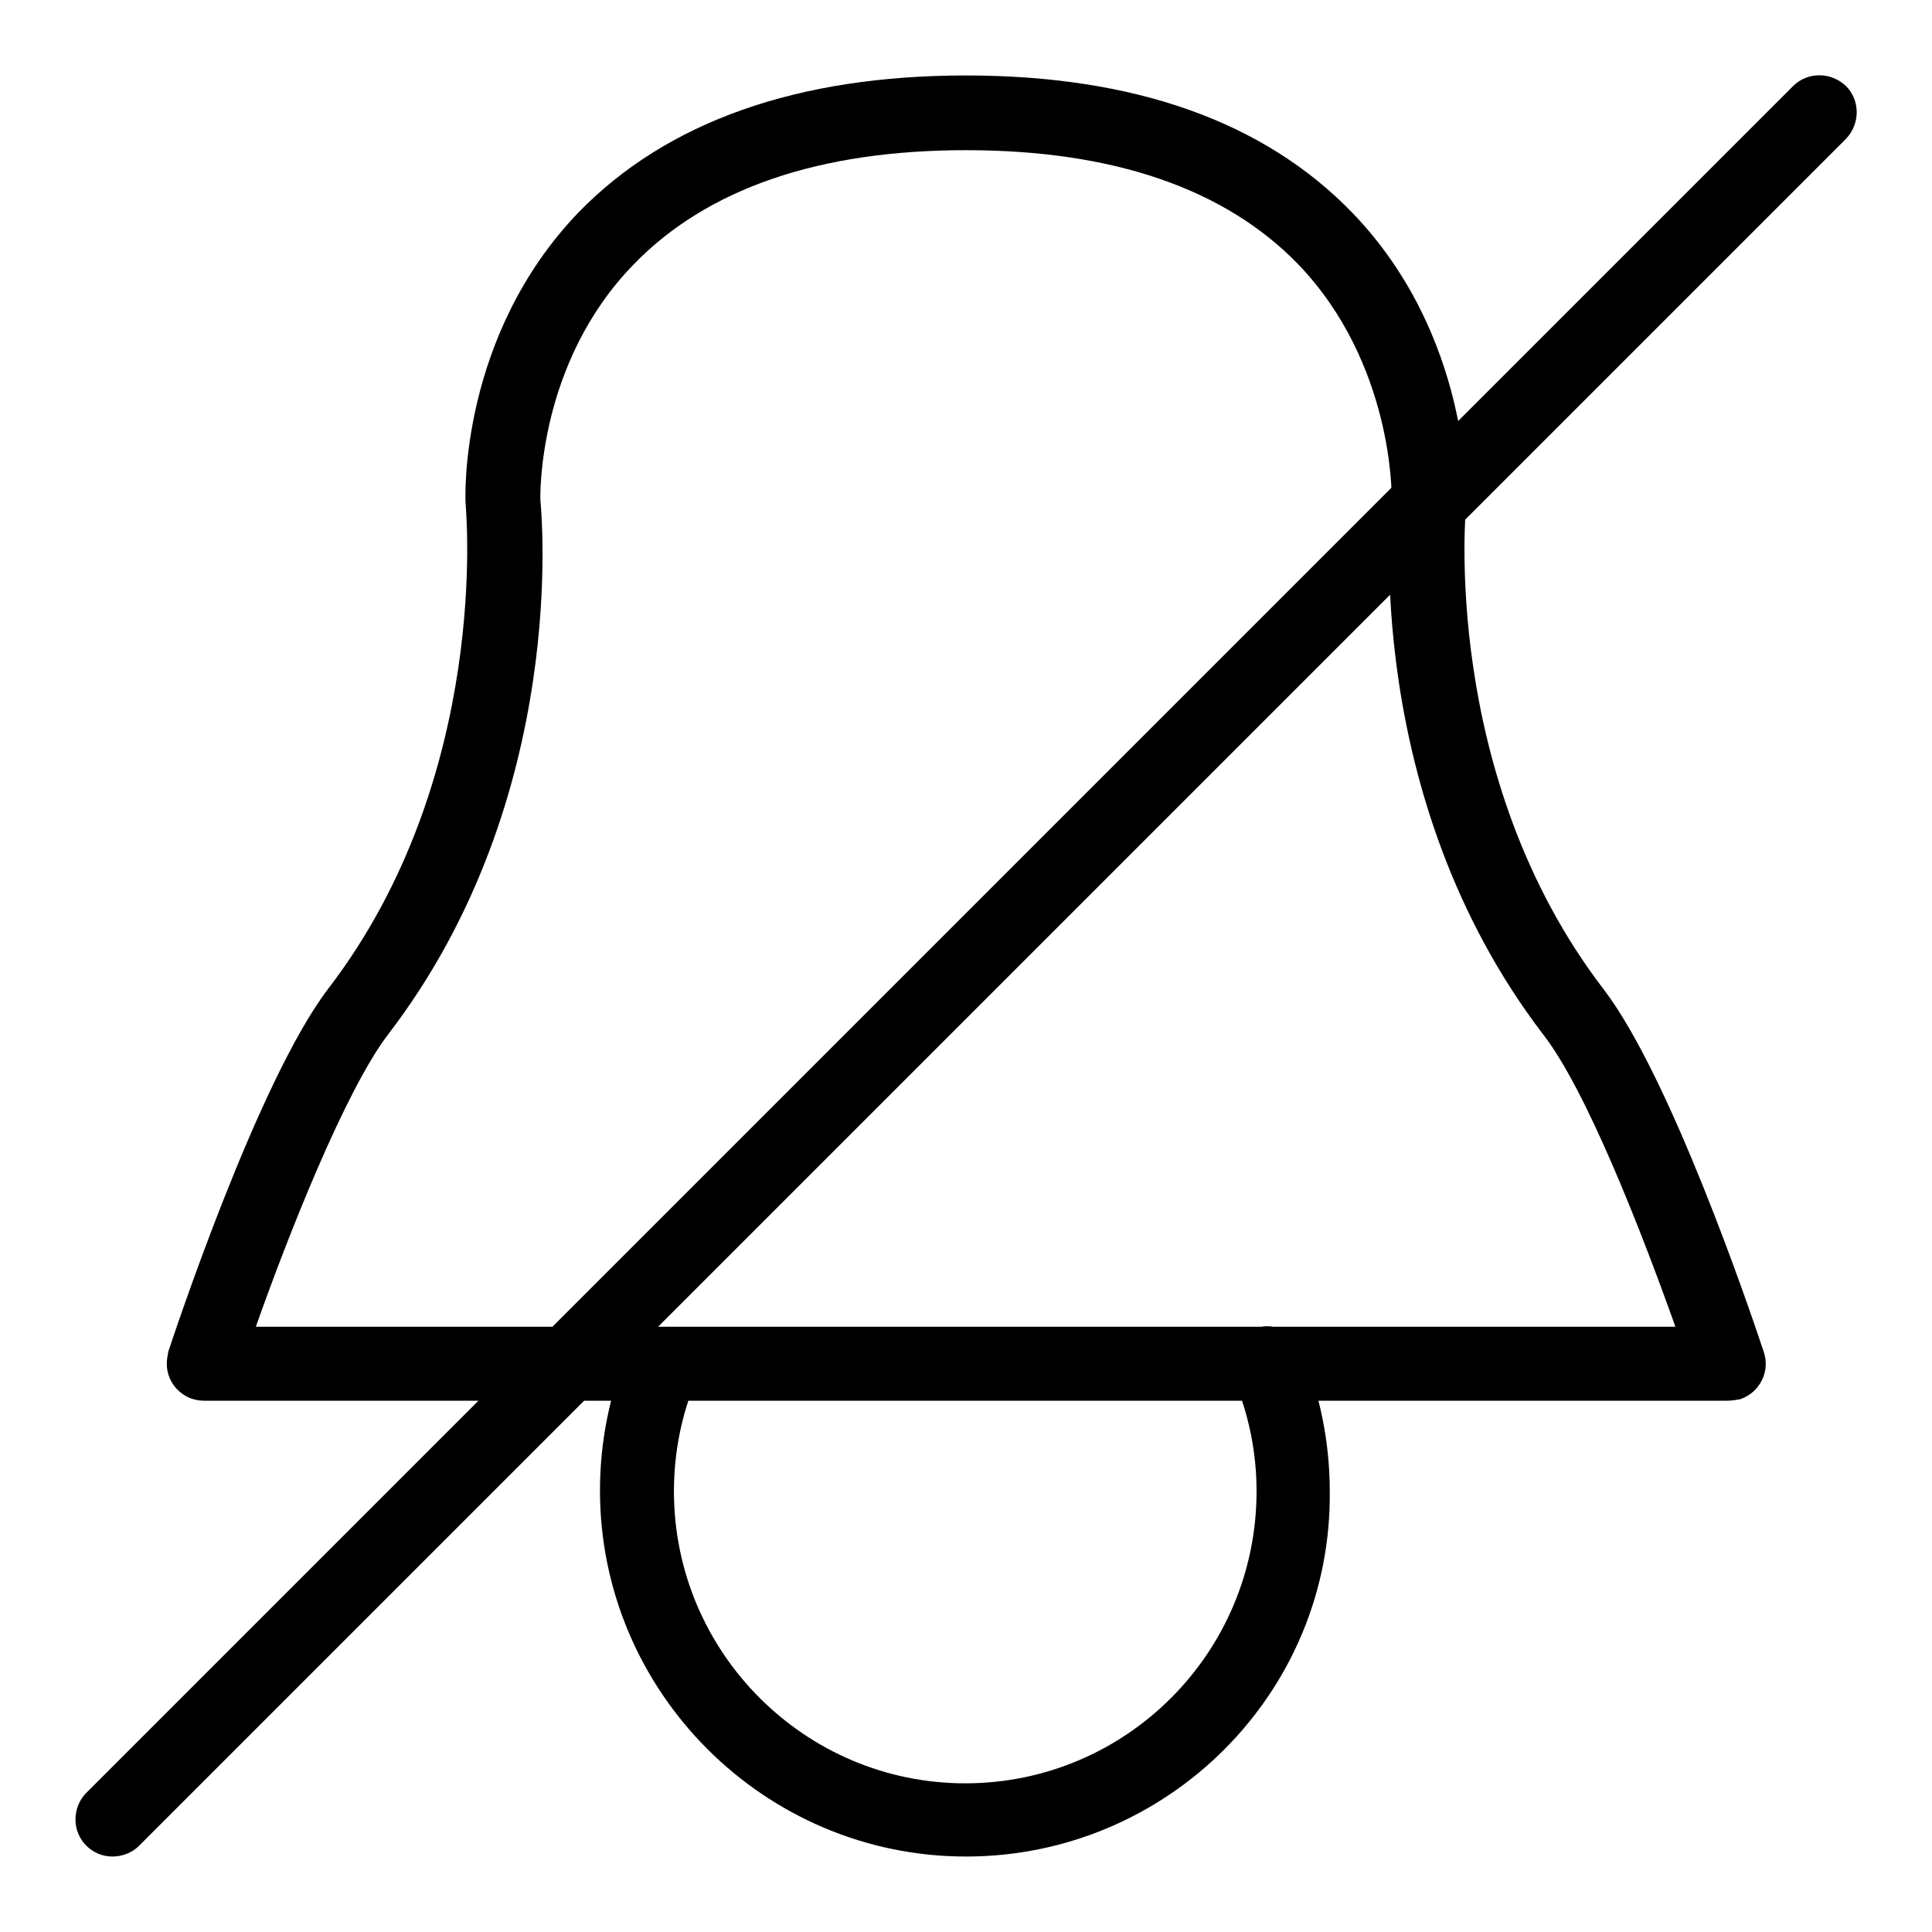
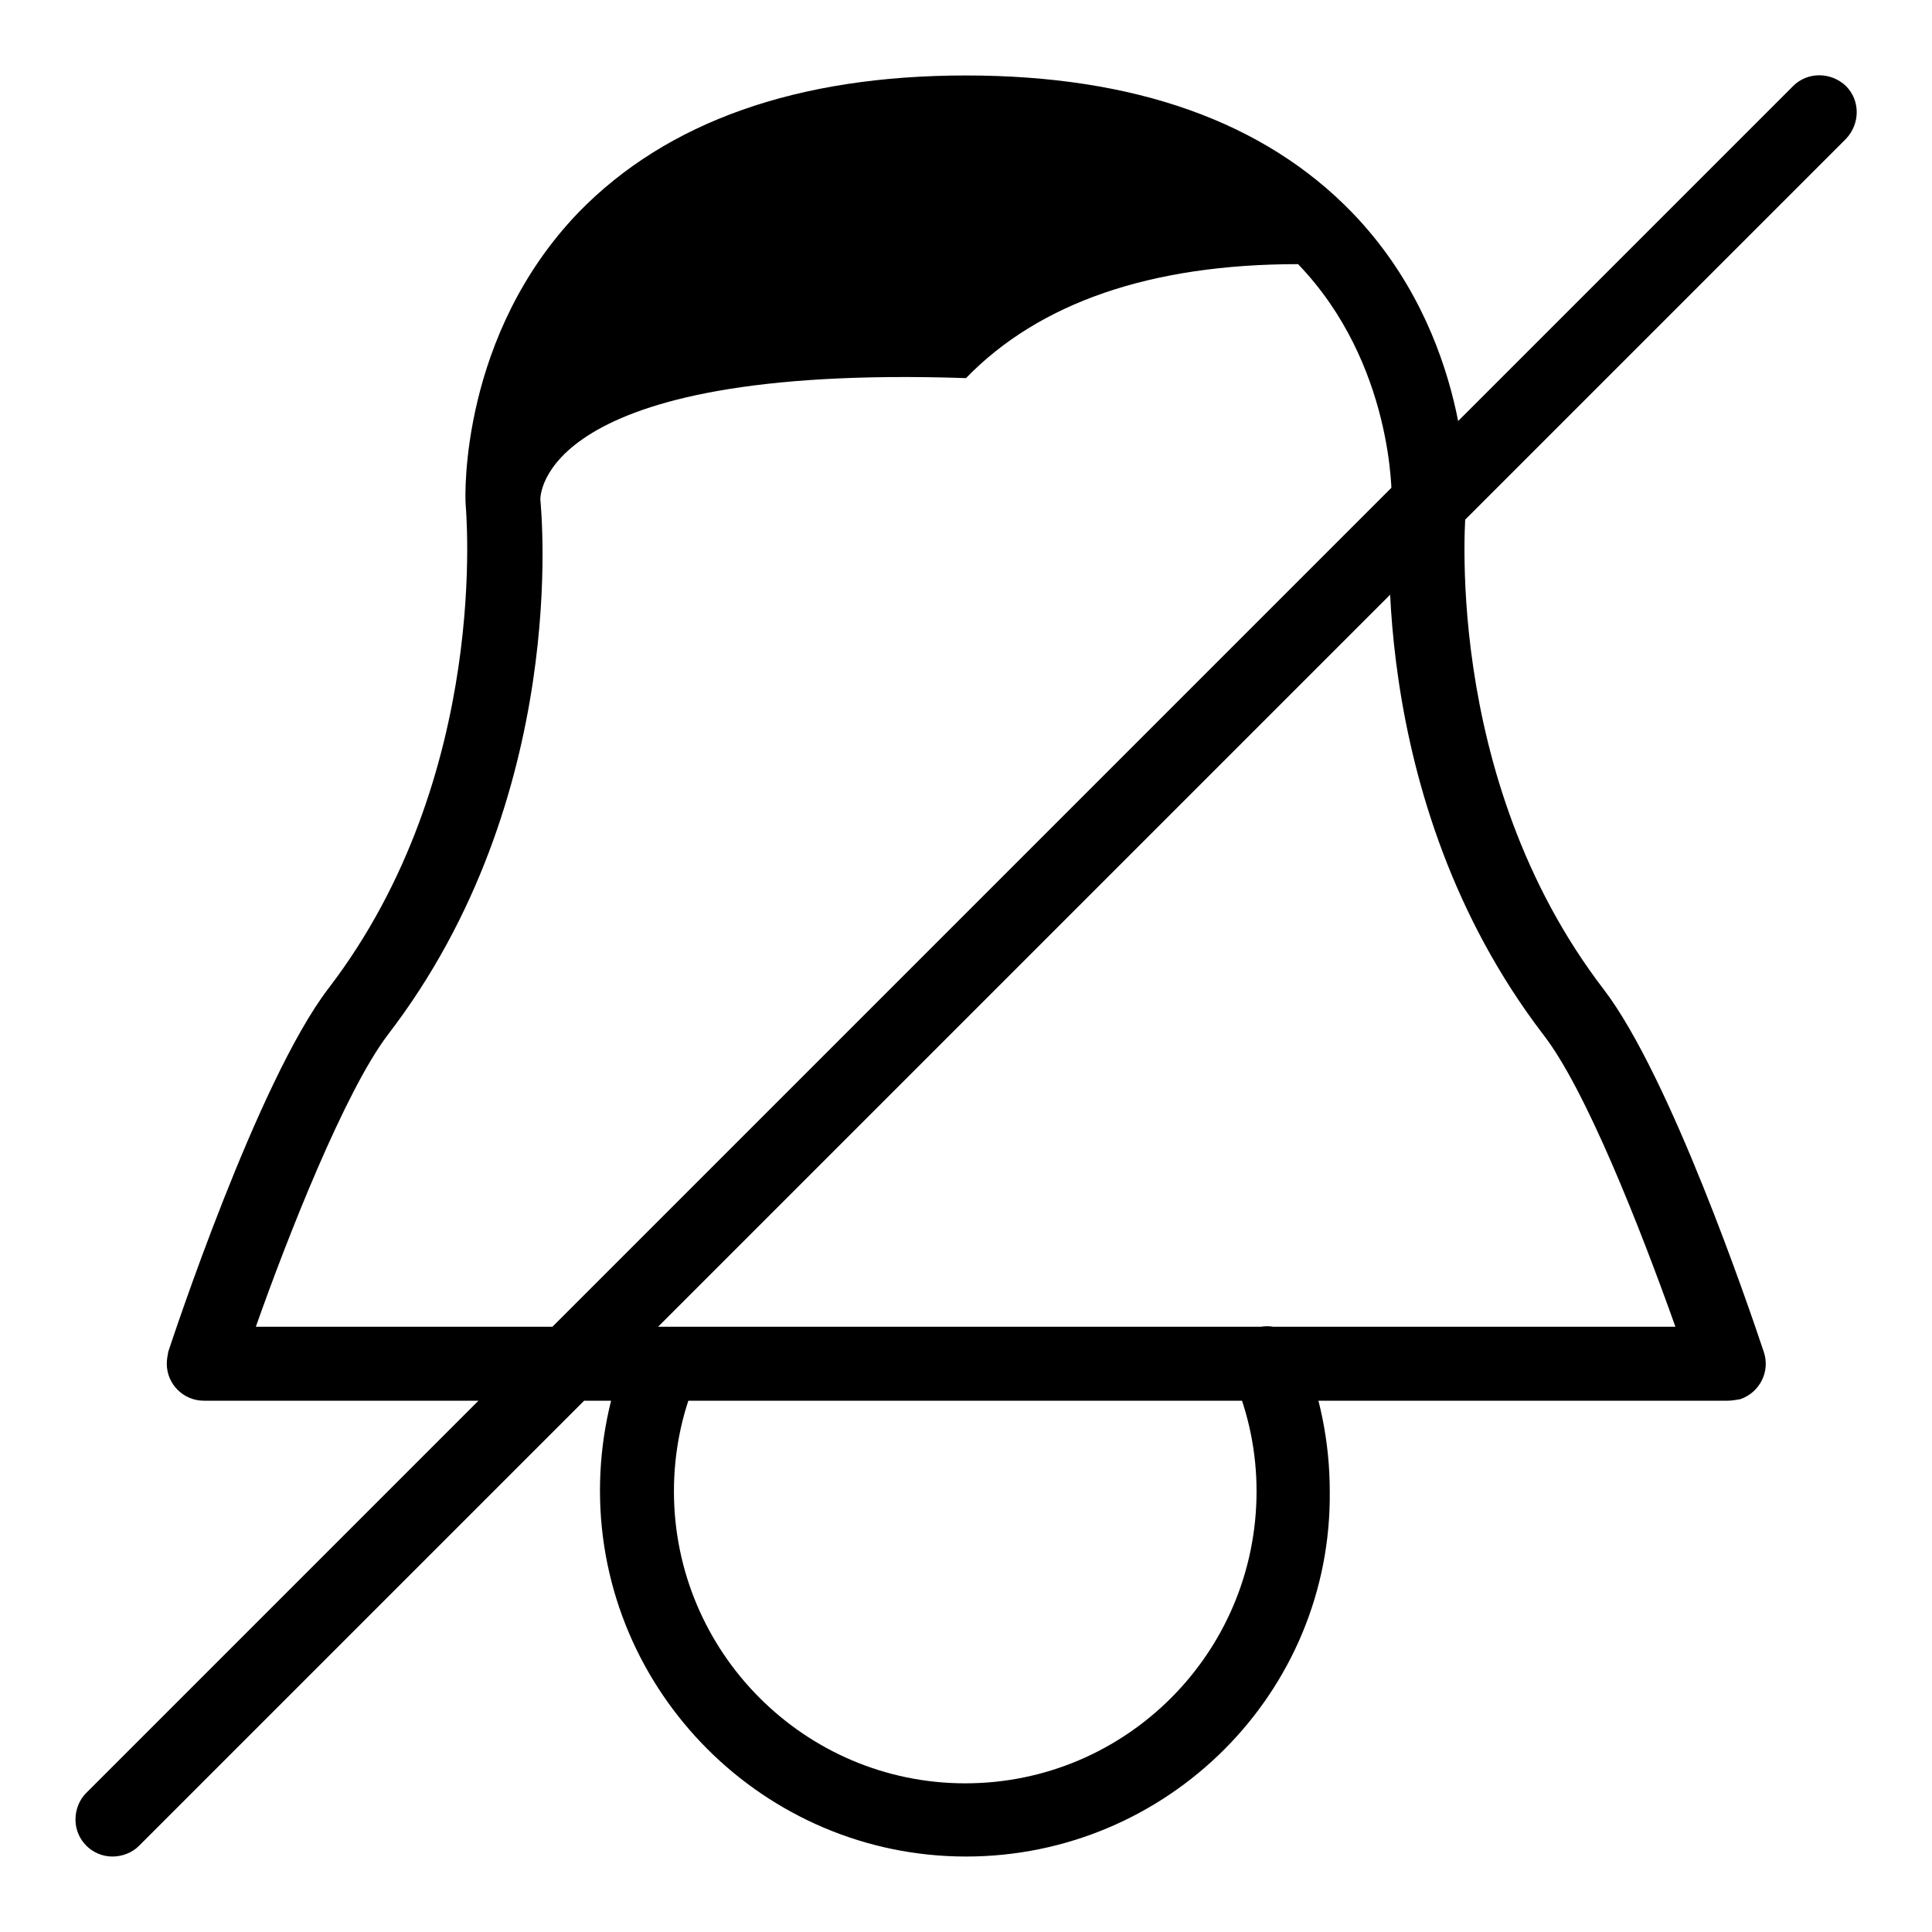
<svg xmlns="http://www.w3.org/2000/svg" version="1.1" x="0px" y="0px" viewBox="0 0 256 256" enable-background="new 0 0 256 256" xml:space="preserve">
  <g>
-     <path fill="#000000" d="M228.9,185.6H27c-2.7,0-4.9-2.2-4.9-4.9c0-0.5,0.1-1.1,0.2-1.6c0.5-1.5,11.8-35.8,21.2-48.1 c21.7-28.3,18.2-63.8,18.2-64.2c-0.1-1.2-0.7-22.4,15-38.7C88.4,16.1,105.7,10,128,10c22.3,0,39.5,6.1,51.2,18.2 c15.7,16.3,15.1,37.5,15.1,38.4c-0.1,0.7-3.5,36.2,18.2,64.5c8.8,11.5,19.2,42,21.2,48c0.9,2.6-0.5,5.4-3.1,6.3 C230,185.5,229.5,185.6,228.9,185.6L228.9,185.6z M33.9,175.8H222c-4.7-13.2-11.9-31.5-17.5-38.7c-24.1-31.5-20.3-69.6-20.1-71.2 c0,0,0.3-17.7-12.4-30.9c-9.7-10-24.5-15.1-44-15.1c-19.5,0-34.3,5.1-44,15.1C71.1,48.2,71.6,66,71.6,66.2 c0.1,1.3,4,39.4-20.2,70.9C45.7,144.6,38.1,163.9,33.9,175.8z M128,246c-26.7,0-48.5-21.8-48.5-48.5c0-6.5,1.3-12.8,3.7-18.7 c1.2-2.5,4.1-3.5,6.6-2.3c2.3,1.1,3.4,3.8,2.5,6.2c-2,4.7-3,9.8-3,14.9c0,21.3,17.3,38.7,38.6,38.7c21.3,0,38.6-17.3,38.6-38.7 c0-5.1-1-10.2-3.1-15.1c-1-2.5,0.1-5.4,2.6-6.4c2.5-1,5.4,0.1,6.4,2.6l0,0c2.5,6,3.8,12.4,3.8,18.9C176.5,224.3,154.7,246,128,246z  M14.9,246c-2.7,0-4.9-2.2-4.9-4.9c0-1.3,0.5-2.6,1.4-3.5L237.6,11.4c1.9-1.9,5-1.9,7,0c1.9,1.9,1.9,5,0,7l0,0L18.4,244.6 C17.5,245.5,16.2,246,14.9,246L14.9,246z" />
+     <path fill="#000000" d="M228.9,185.6H27c-2.7,0-4.9-2.2-4.9-4.9c0-0.5,0.1-1.1,0.2-1.6c0.5-1.5,11.8-35.8,21.2-48.1 c21.7-28.3,18.2-63.8,18.2-64.2c-0.1-1.2-0.7-22.4,15-38.7C88.4,16.1,105.7,10,128,10c22.3,0,39.5,6.1,51.2,18.2 c15.7,16.3,15.1,37.5,15.1,38.4c-0.1,0.7-3.5,36.2,18.2,64.5c8.8,11.5,19.2,42,21.2,48c0.9,2.6-0.5,5.4-3.1,6.3 C230,185.5,229.5,185.6,228.9,185.6L228.9,185.6z M33.9,175.8H222c-4.7-13.2-11.9-31.5-17.5-38.7c-24.1-31.5-20.3-69.6-20.1-71.2 c0,0,0.3-17.7-12.4-30.9c-19.5,0-34.3,5.1-44,15.1C71.1,48.2,71.6,66,71.6,66.2 c0.1,1.3,4,39.4-20.2,70.9C45.7,144.6,38.1,163.9,33.9,175.8z M128,246c-26.7,0-48.5-21.8-48.5-48.5c0-6.5,1.3-12.8,3.7-18.7 c1.2-2.5,4.1-3.5,6.6-2.3c2.3,1.1,3.4,3.8,2.5,6.2c-2,4.7-3,9.8-3,14.9c0,21.3,17.3,38.7,38.6,38.7c21.3,0,38.6-17.3,38.6-38.7 c0-5.1-1-10.2-3.1-15.1c-1-2.5,0.1-5.4,2.6-6.4c2.5-1,5.4,0.1,6.4,2.6l0,0c2.5,6,3.8,12.4,3.8,18.9C176.5,224.3,154.7,246,128,246z  M14.9,246c-2.7,0-4.9-2.2-4.9-4.9c0-1.3,0.5-2.6,1.4-3.5L237.6,11.4c1.9-1.9,5-1.9,7,0c1.9,1.9,1.9,5,0,7l0,0L18.4,244.6 C17.5,245.5,16.2,246,14.9,246L14.9,246z" />
  </g>
</svg>